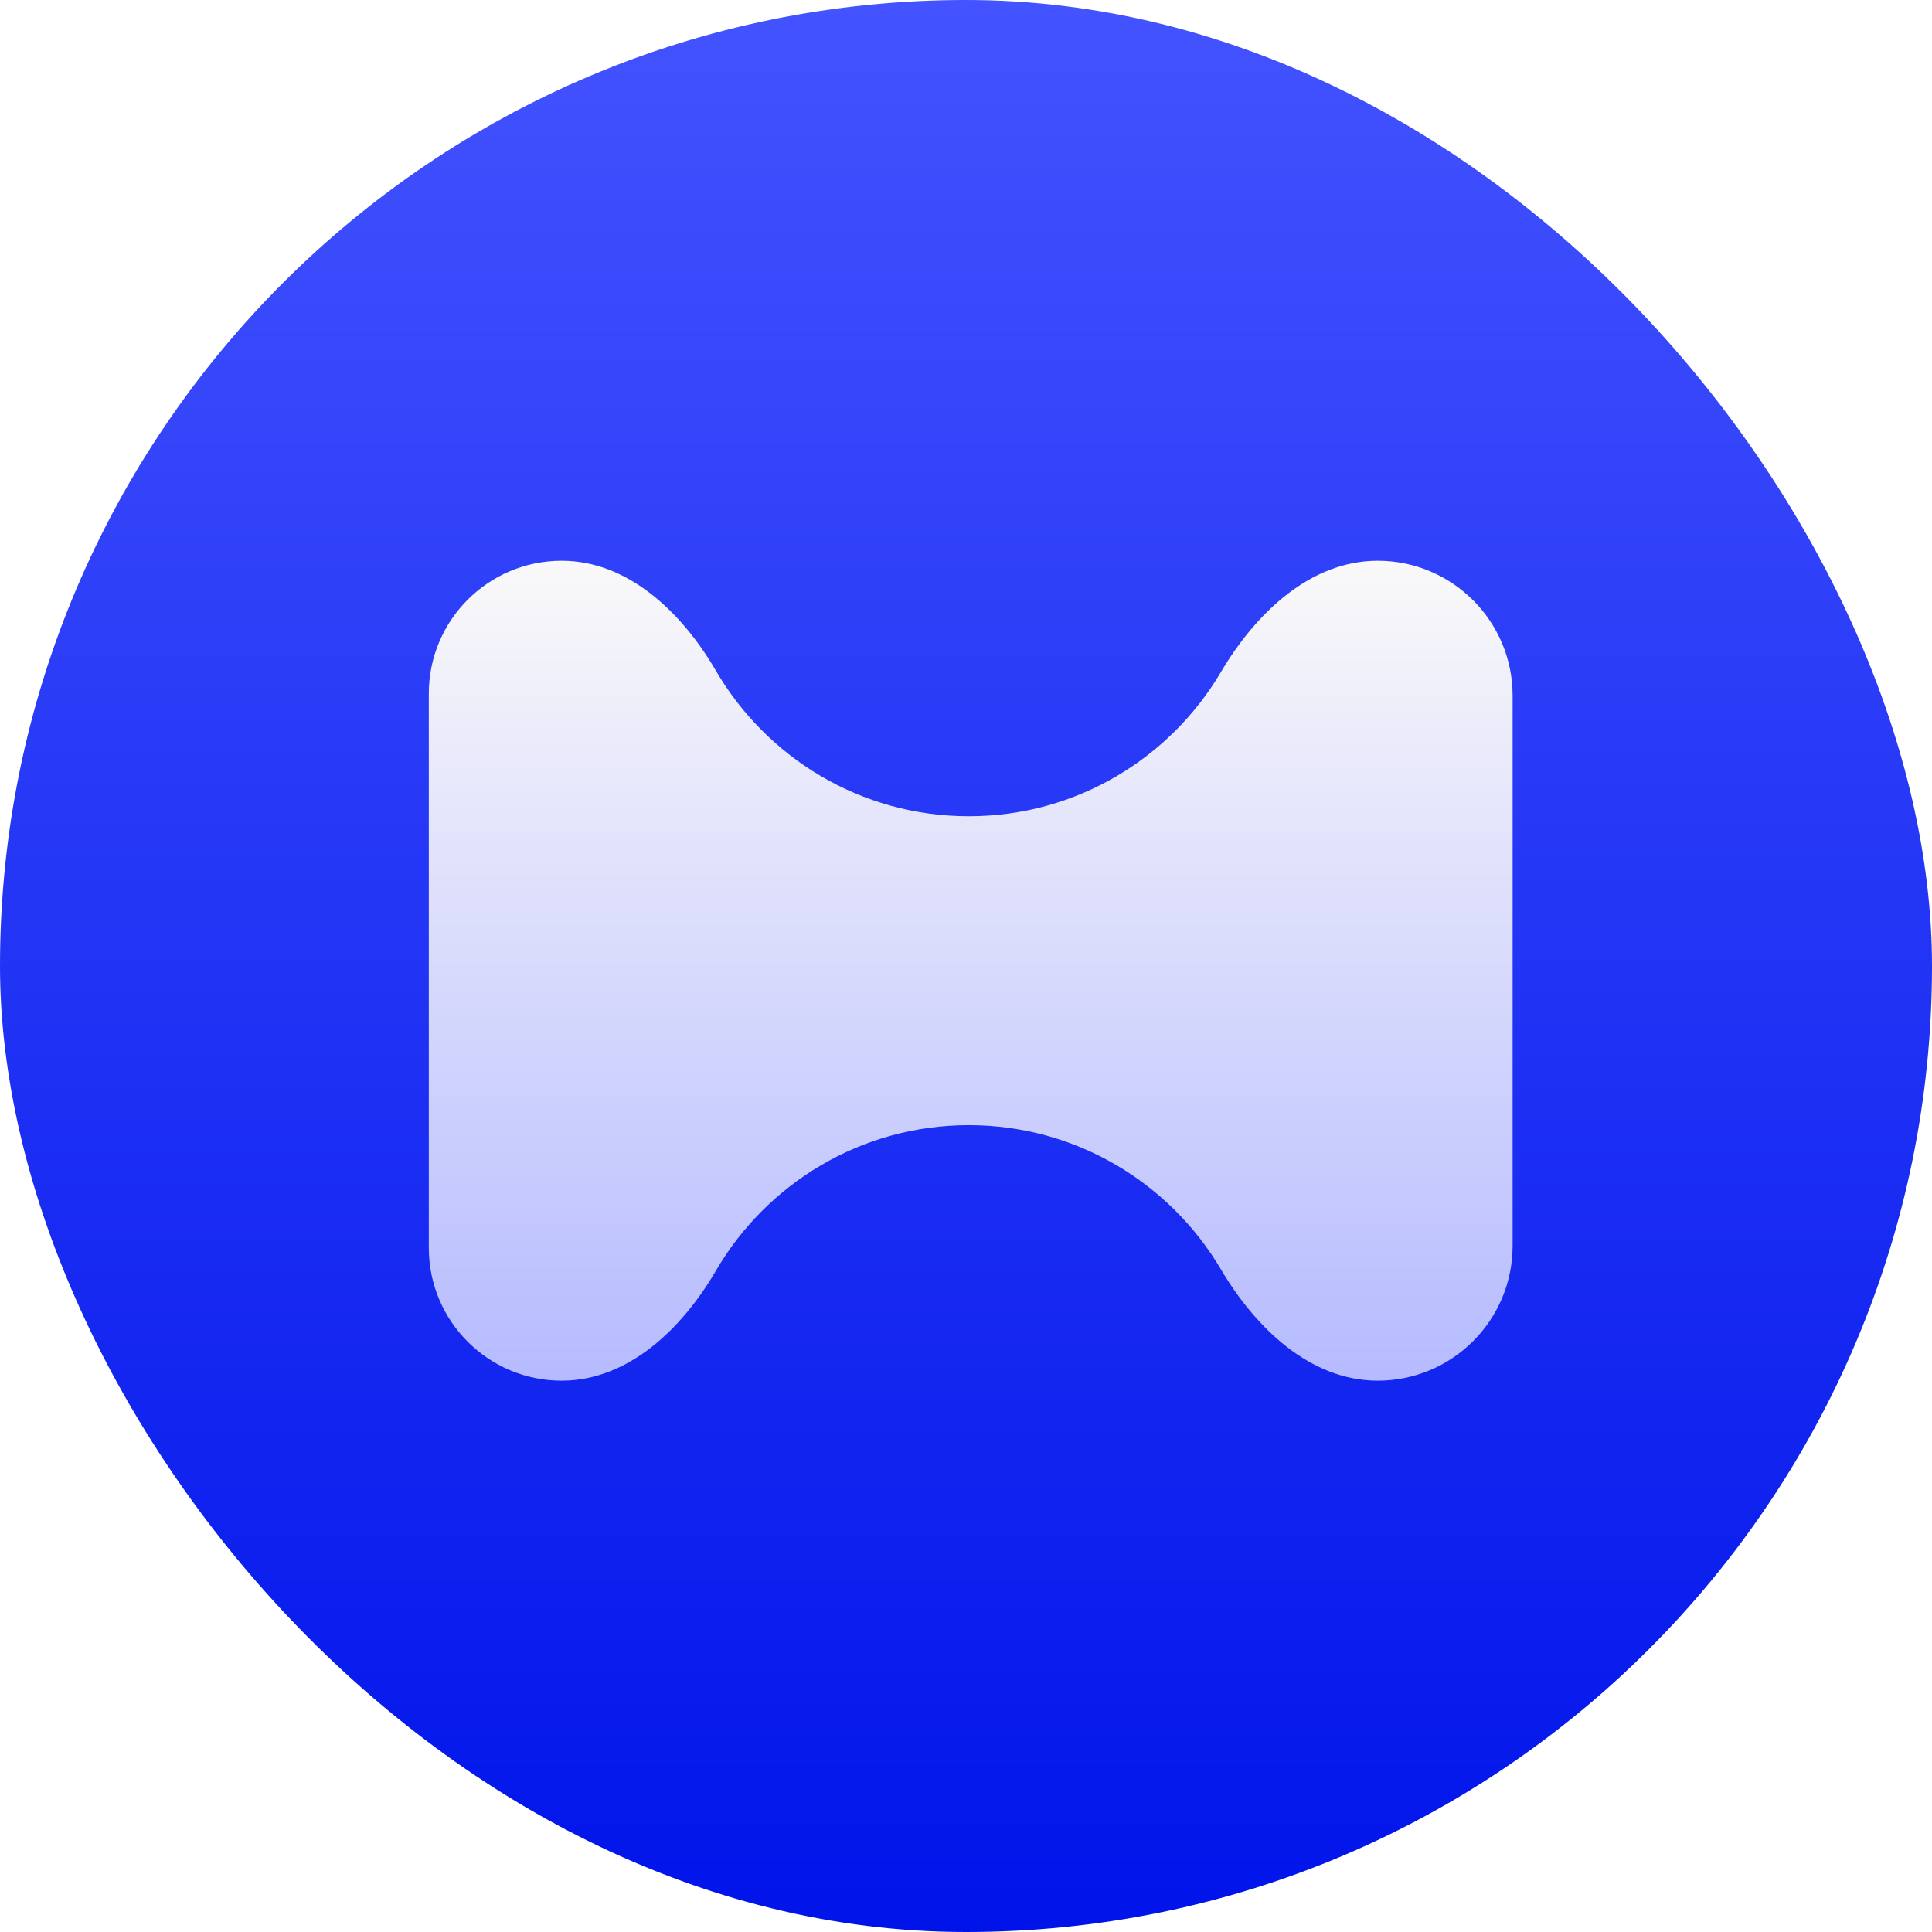
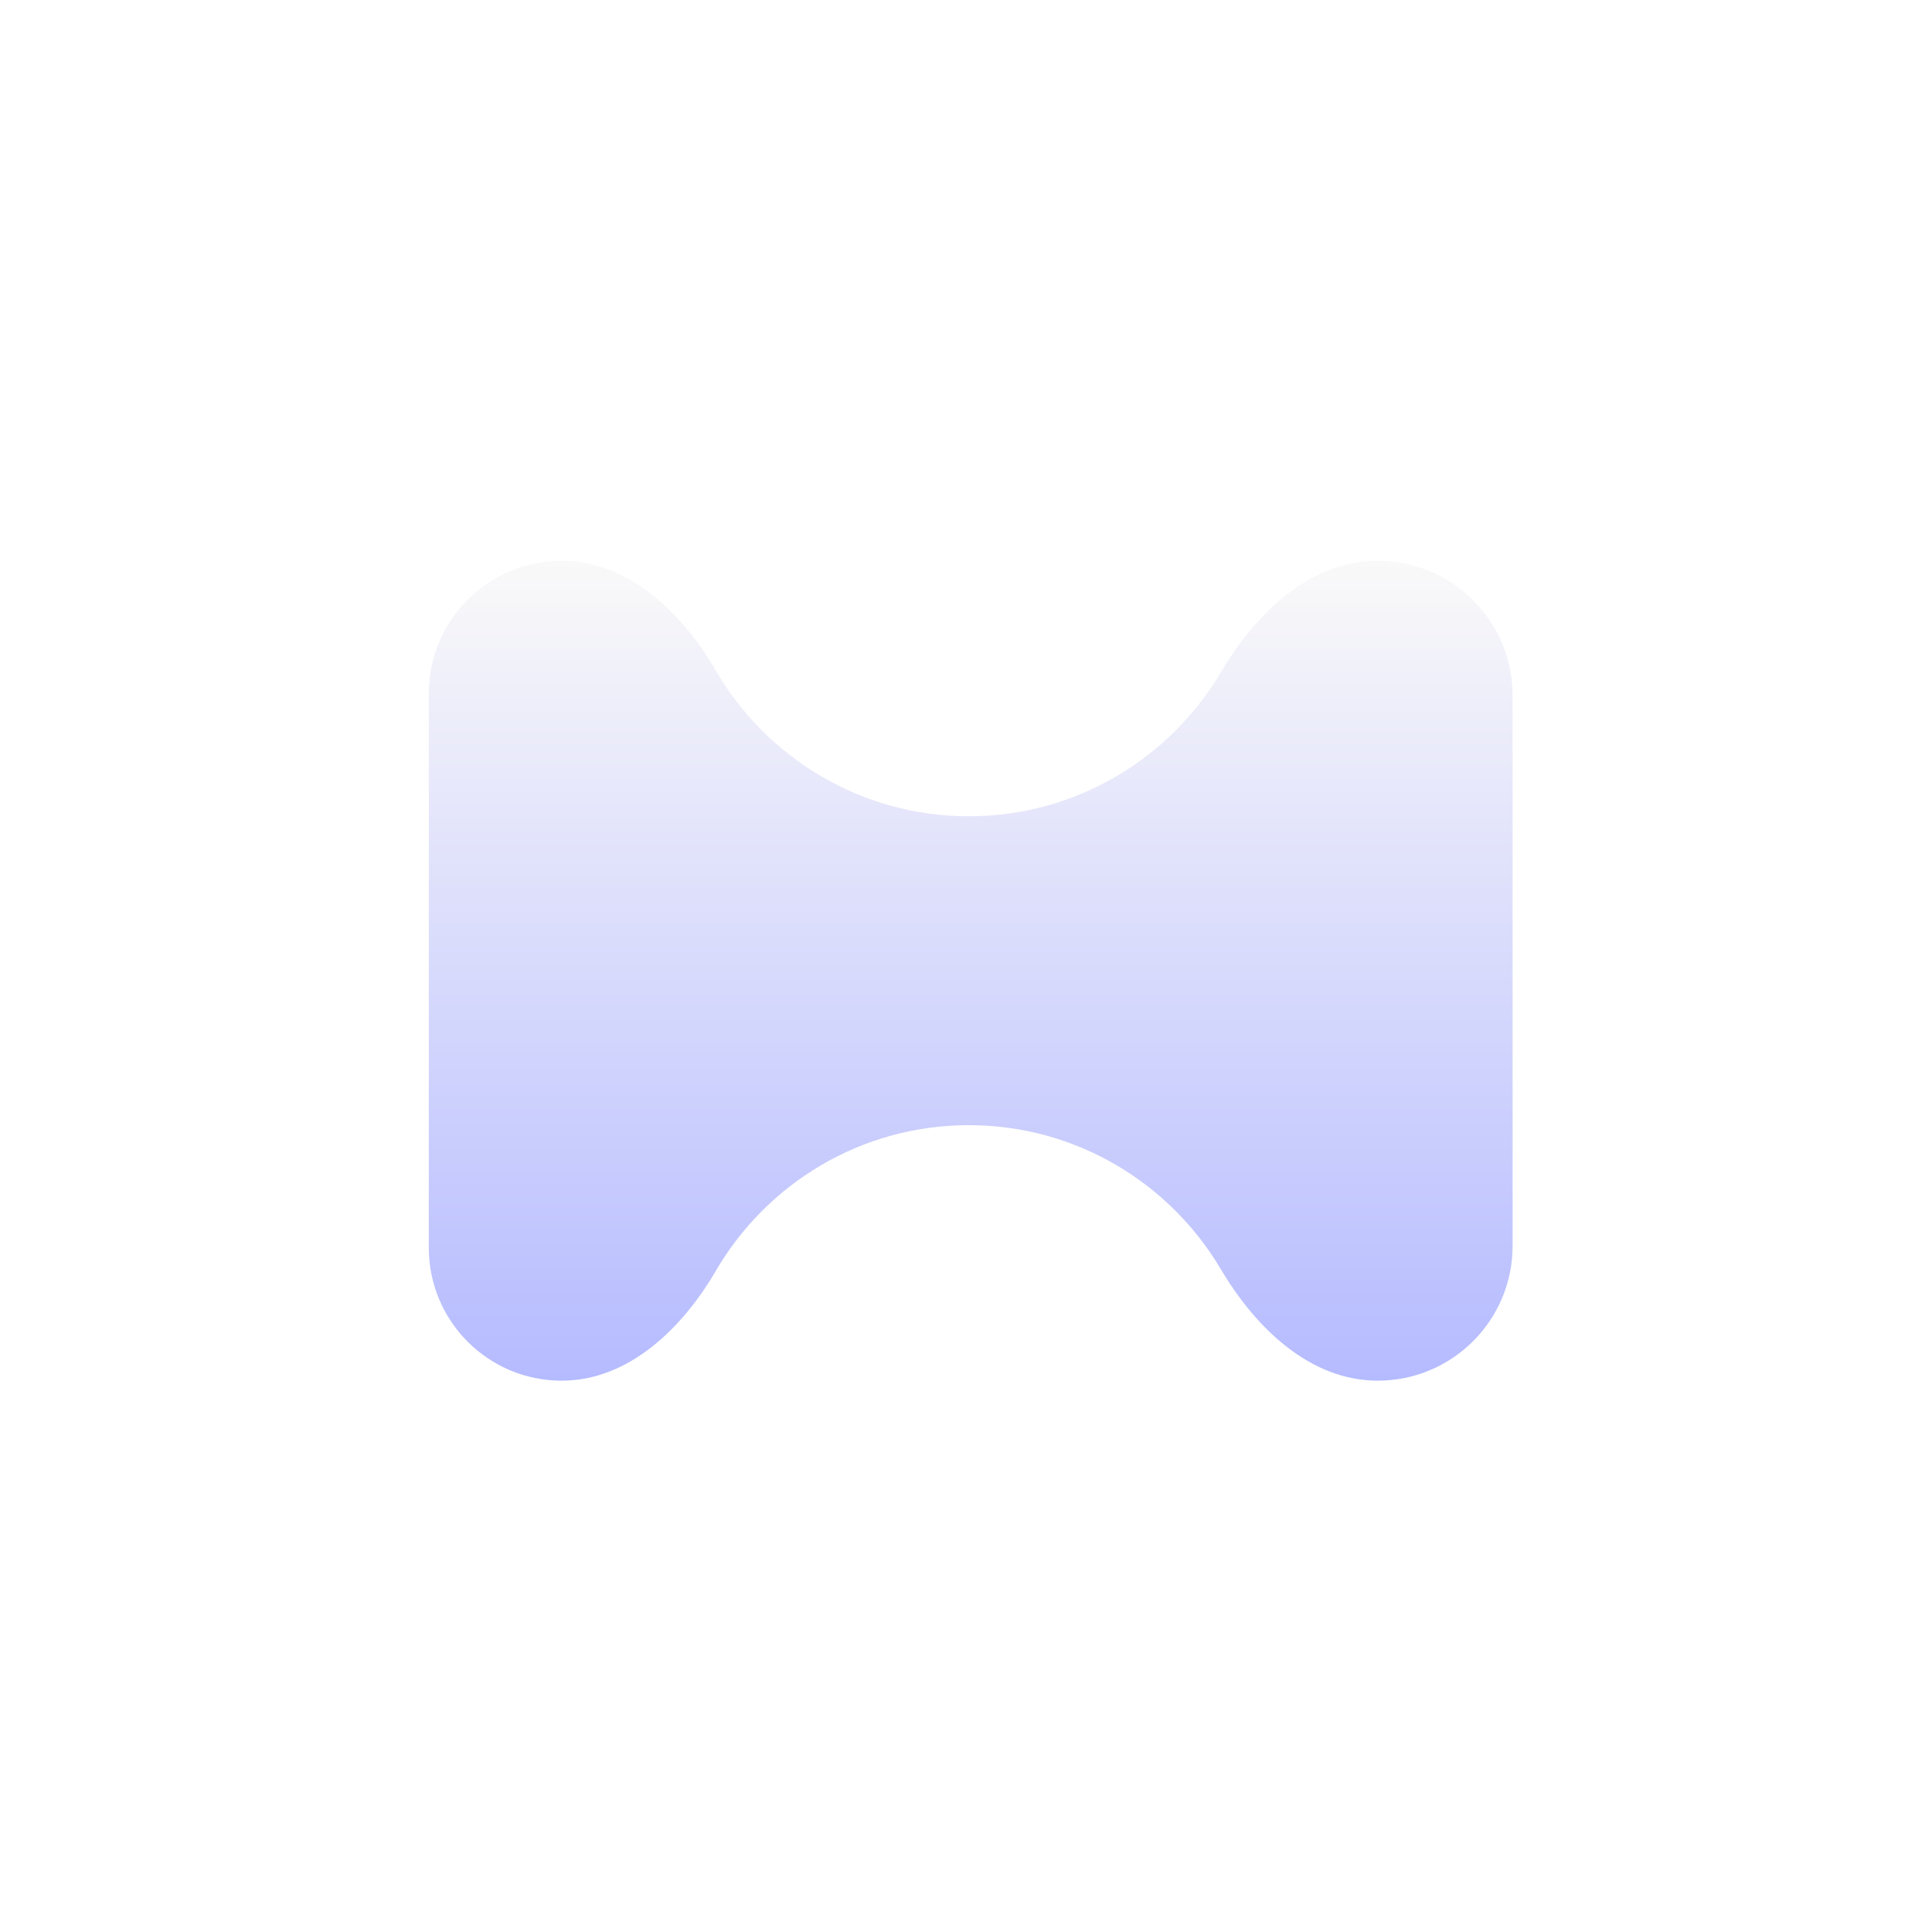
<svg xmlns="http://www.w3.org/2000/svg" fill="none" viewBox="0 0 512 512">
  <filter id="a" color-interpolation-filters="sRGB" filterUnits="userSpaceOnUse" height="225.288" width="295.219" x="109.639" y="144.605">
    <feFlood flood-opacity="0" result="BackgroundImageFix" />
    <feColorMatrix in="SourceAlpha" result="hardAlpha" type="matrix" values="0 0 0 0 0 0 0 0 0 0 0 0 0 0 0 0 0 0 127 0" />
    <feOffset />
    <feGaussianBlur stdDeviation="2" />
    <feColorMatrix type="matrix" values="0 0 0 0 0 0 0 0 0 0 0 0 0 0 0 0 0 0 0.25 0" />
    <feBlend in2="BackgroundImageFix" mode="normal" result="effect1_dropShadow_244_74" />
    <feBlend in="SourceGraphic" in2="effect1_dropShadow_244_74" mode="normal" result="shape" />
  </filter>
  <linearGradient id="b" gradientUnits="userSpaceOnUse" x1="256" x2="256" y1="0" y2="512">
    <stop offset="0" stop-color="#4353ff" />
    <stop offset="1" stop-color="#0014ea" />
  </linearGradient>
  <linearGradient id="c" gradientUnits="userSpaceOnUse" x1="257.249" x2="257.249" y1="148.605" y2="365.893">
    <stop offset="0" stop-color="#faf9f9" />
    <stop offset="1" stop-color="#b5bbff" />
  </linearGradient>
-   <rect fill="url(#b)" height="512" rx="256" width="512" />
  <g filter="url(#a)">
    <path d="m189.702 177.71c-8.912-15.291-23.157-29.105-40.856-29.105-19.444 0-35.207 15.763-35.207 35.207v146.874c0 19.444 15.763 35.207 35.207 35.207 17.699 0 31.944-13.814 40.856-29.105 13.46-23.094 38.445-38.608 67.043-38.608 28.43 0 53.29 15.332 66.805 38.201 9.141 15.469 23.597 29.512 41.565 29.512 19.741 0 35.744-16.003 35.744-35.744v-145.801c0-19.74-16.003-35.743-35.744-35.743-17.968 0-32.424 14.042-41.565 29.511-13.515 22.869-38.375 38.202-66.805 38.202-28.598 0-53.583-15.514-67.043-38.608z" fill="url(#c)" />
  </g>
</svg>